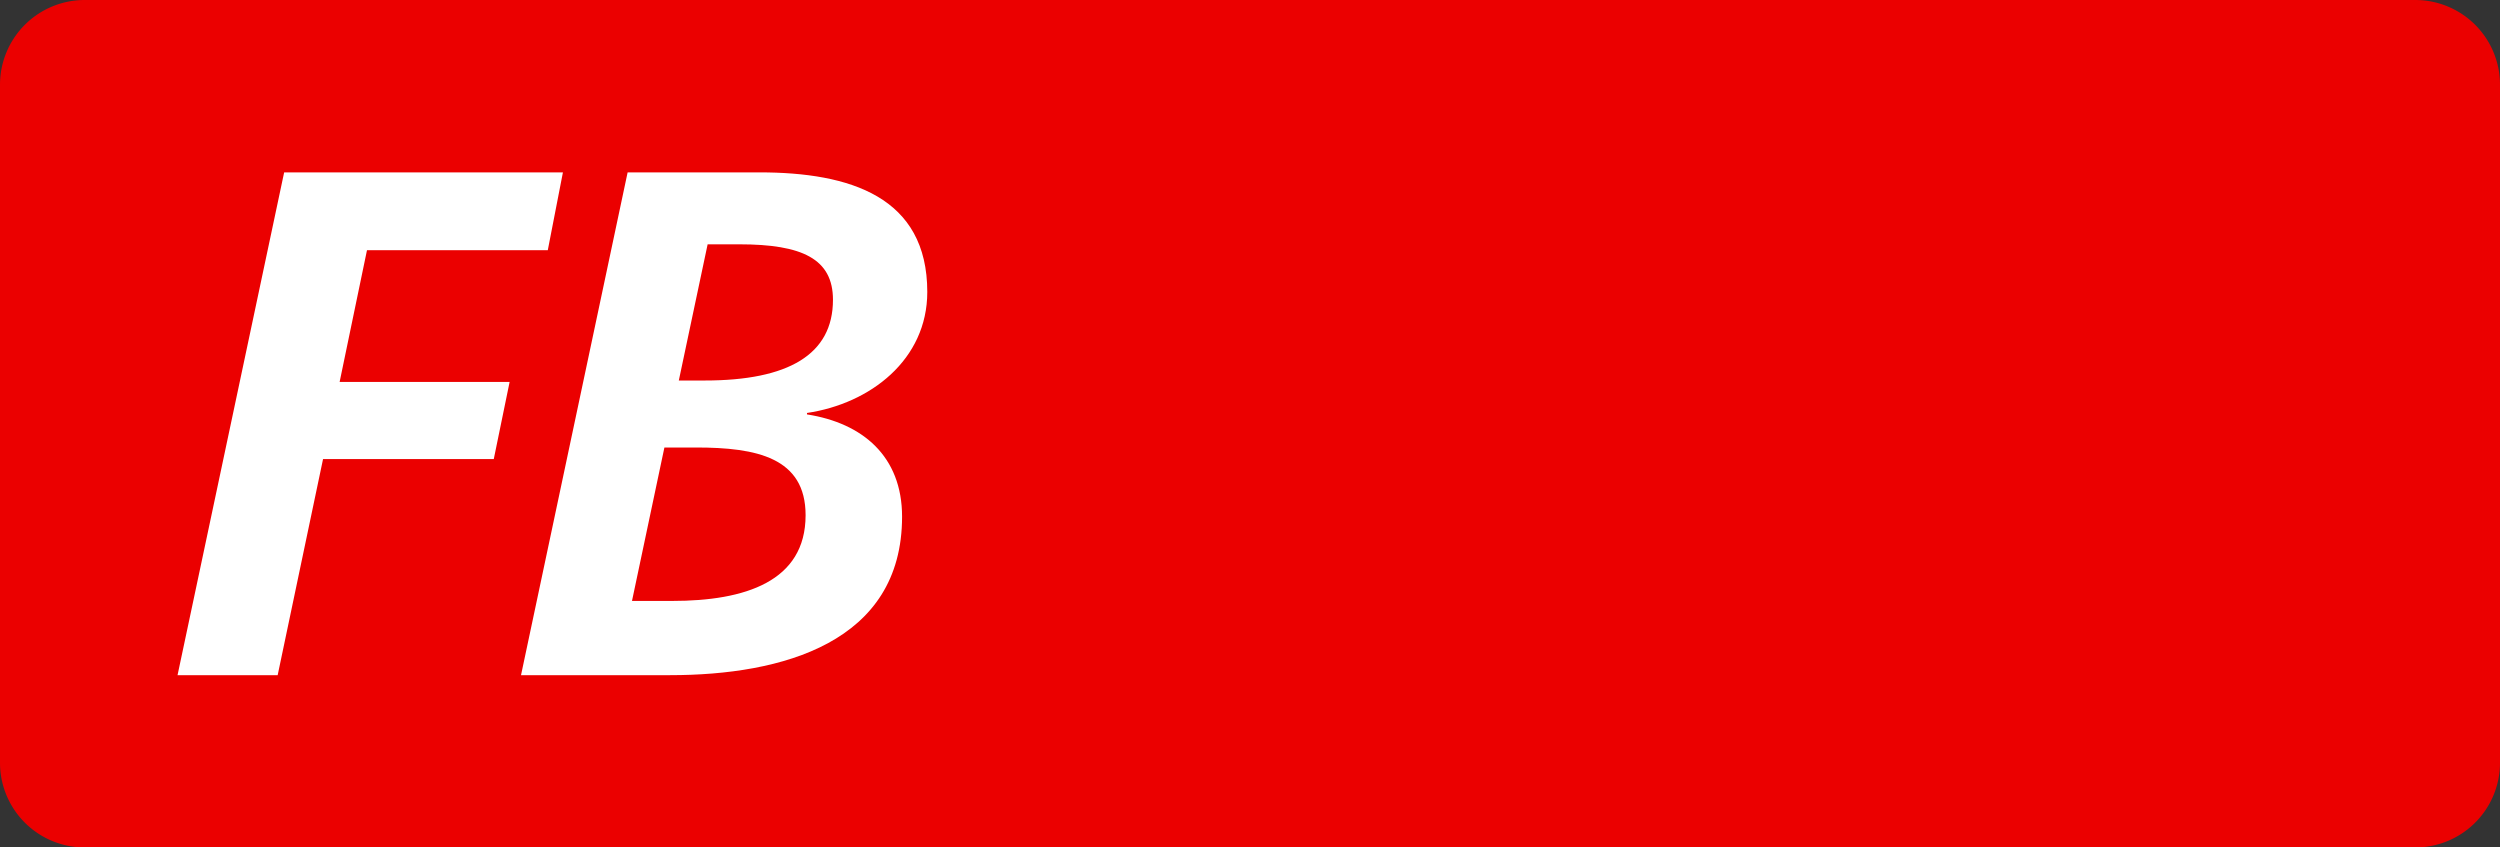
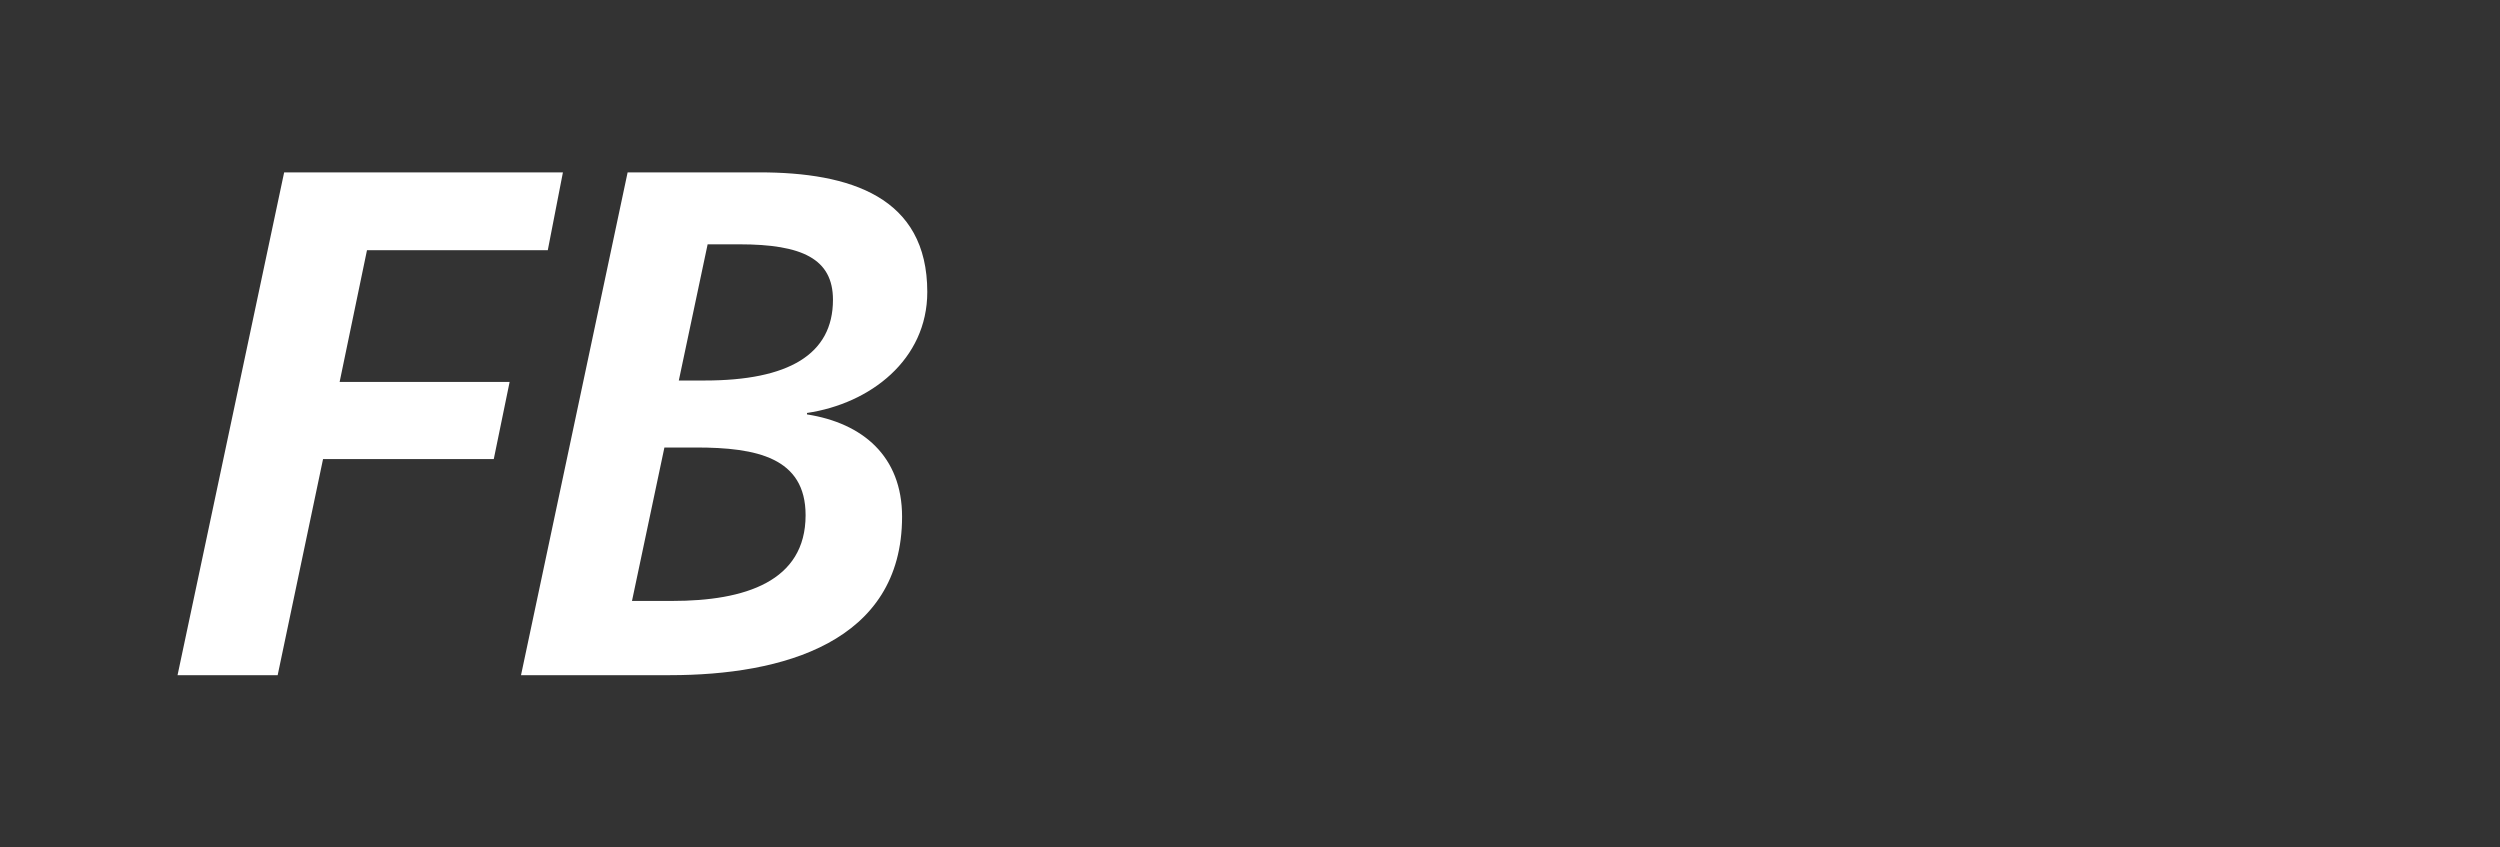
<svg xmlns="http://www.w3.org/2000/svg" class="color-immutable" width="59" height="20" fill="none" viewBox="0 0 59 20">
  <rect x="0" y="0" width="59" height="20" fill="#333333" stroke="none" />
-   <path fill="#EB0000" fill-rule="evenodd" d="M2 0a2 2 0 0 0-2 2v16a2 2 0 0 0 2 2h55a2 2 0 0 0 2-2V2a2 2 0 0 0-2-2z" clip-rule="evenodd" />
-   <path fill="#fff" d="m12.296 15.934 2.516-11.866h3.111c2.142 0 3.961.578 3.961 2.822 0 1.598-1.343 2.635-2.839 2.856v.034c1.31.204 2.244.986 2.244 2.414 0 2.975-2.839 3.74-5.474 3.74zM16.02 8.98h.612c1.972 0 3.026-.612 3.026-1.904 0-.97-.73-1.31-2.21-1.31H16.7zm-1.105 5.202h.952c1.717 0 3.145-.46 3.145-2.023 0-1.36-1.156-1.598-2.584-1.598h-.748zM4.19 15.934 6.706 4.068h6.579l-.357 1.836H8.661l-.646 3.11h4.012l-.374 1.82H7.624l-1.071 5.1z" />
+   <path fill="#fff" d="m12.296 15.934 2.516-11.866h3.111c2.142 0 3.961.578 3.961 2.822 0 1.598-1.343 2.635-2.839 2.856v.034c1.31.204 2.244.986 2.244 2.414 0 2.975-2.839 3.74-5.474 3.74M16.02 8.98h.612c1.972 0 3.026-.612 3.026-1.904 0-.97-.73-1.31-2.21-1.31H16.7zm-1.105 5.202h.952c1.717 0 3.145-.46 3.145-2.023 0-1.36-1.156-1.598-2.584-1.598h-.748zM4.19 15.934 6.706 4.068h6.579l-.357 1.836H8.661l-.646 3.11h4.012l-.374 1.82H7.624l-1.071 5.1z" />
</svg>